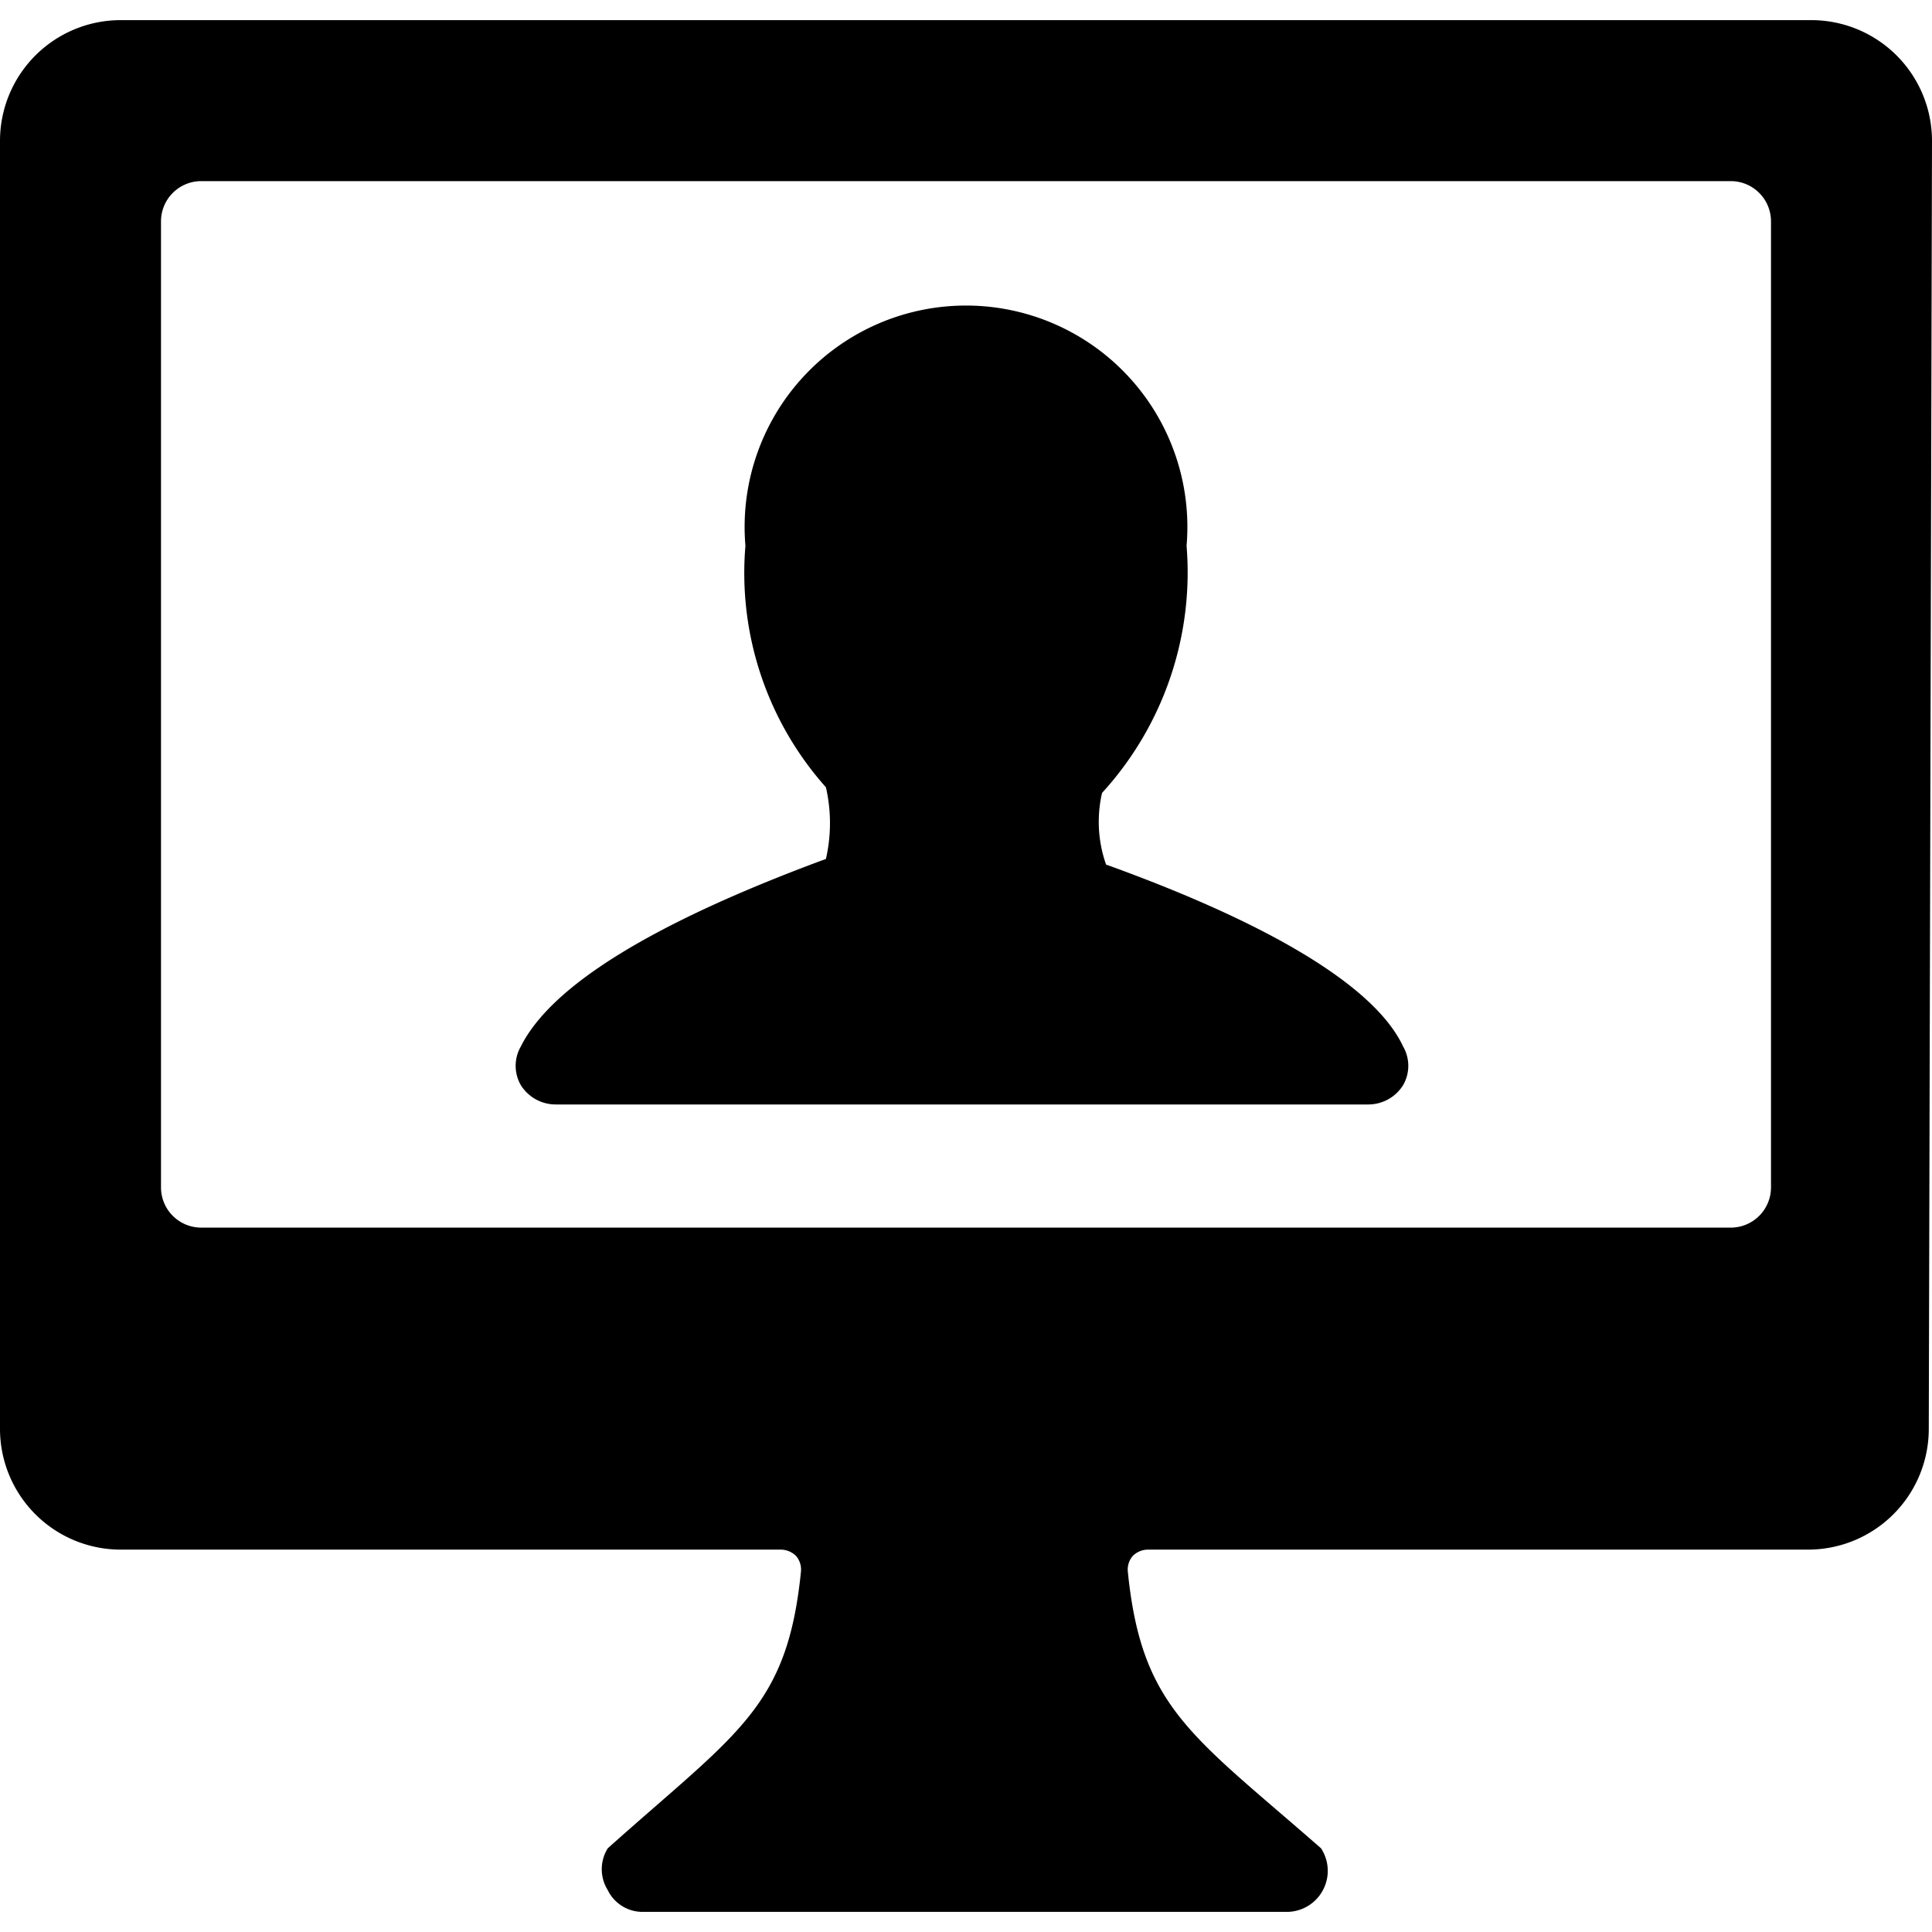
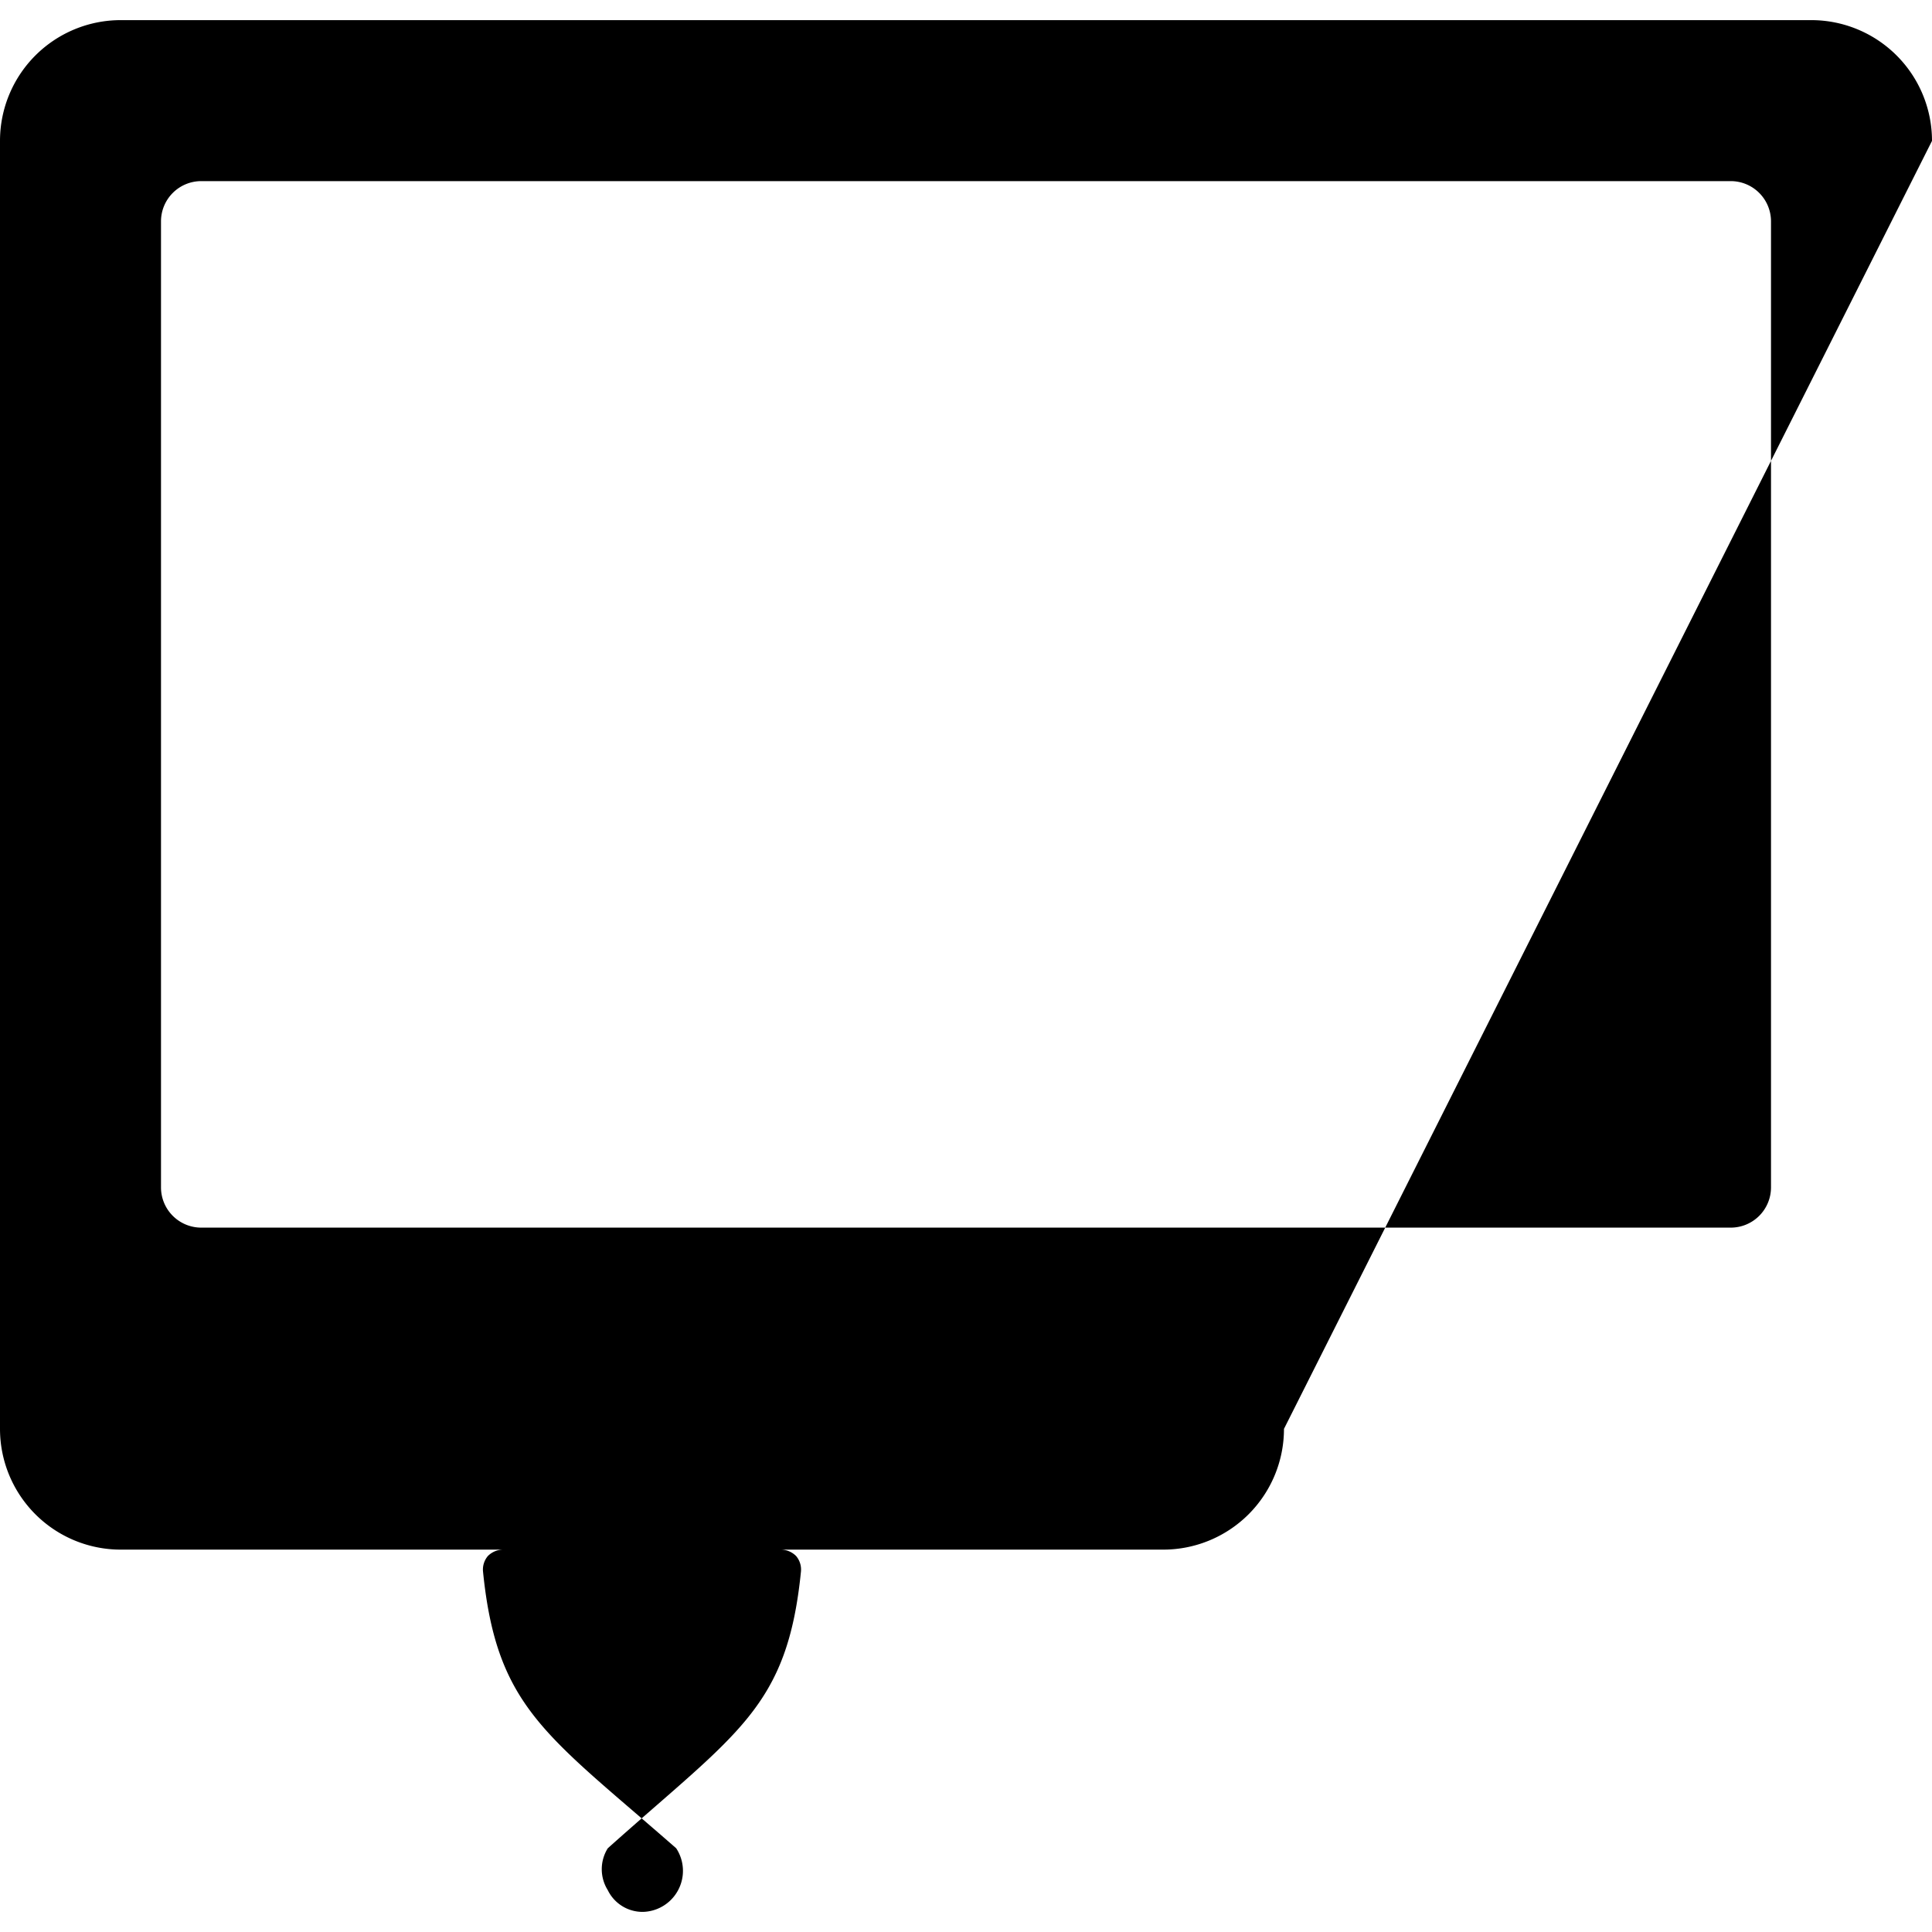
<svg xmlns="http://www.w3.org/2000/svg" viewBox="0 0 24 24">
  <g>
-     <path d="M24 1.75a1.5 1.5 0 0 0 -1.5 -1.5h-21A1.5 1.5 0 0 0 0 1.75v16a1.5 1.5 0 0 0 1.5 1.5h8.2a0.27 0.27 0 0 1 0.19 0.08 0.26 0.26 0 0 1 0.06 0.19c-0.17 1.7 -0.79 2 -2.4 3.44a0.49 0.49 0 0 0 0 0.52 0.48 0.48 0 0 0 0.44 0.27H16a0.51 0.51 0 0 0 0.41 -0.79c-1.61 -1.41 -2.23 -1.74 -2.4 -3.44a0.26 0.26 0 0 1 0.06 -0.19 0.27 0.27 0 0 1 0.19 -0.08h8.2a1.5 1.5 0 0 0 1.5 -1.5Zm-2 13a0.5 0.5 0 0 1 -0.5 0.5h-19a0.5 0.5 0 0 1 -0.5 -0.5v-12a0.5 0.5 0 0 1 0.5 -0.5h19a0.5 0.5 0 0 1 0.5 0.5Z" fill="#000000" stroke-width="1" />
-     <path d="M13.74 10.74a1.6 1.6 0 0 1 -0.05 -0.89 4.06 4.06 0 0 0 1.05 -3.07 2.75 2.75 0 1 0 -5.48 0 4 4 0 0 0 1 3 2 2 0 0 1 0 0.89c-2.14 0.79 -3.41 1.57 -3.79 2.33a0.48 0.48 0 0 0 0 0.48 0.51 0.51 0 0 0 0.43 0.24H17a0.51 0.51 0 0 0 0.43 -0.24 0.48 0.48 0 0 0 0 -0.48c-0.34 -0.73 -1.61 -1.51 -3.69 -2.26Z" fill="#000000" stroke-width="1" />
+     <path d="M24 1.75a1.5 1.5 0 0 0 -1.5 -1.5h-21A1.5 1.5 0 0 0 0 1.75v16a1.5 1.5 0 0 0 1.5 1.5h8.2a0.27 0.27 0 0 1 0.19 0.08 0.26 0.26 0 0 1 0.06 0.19c-0.17 1.7 -0.79 2 -2.4 3.44a0.49 0.49 0 0 0 0 0.52 0.48 0.48 0 0 0 0.44 0.27a0.51 0.51 0 0 0 0.41 -0.79c-1.61 -1.41 -2.23 -1.74 -2.4 -3.44a0.26 0.26 0 0 1 0.06 -0.19 0.27 0.27 0 0 1 0.19 -0.08h8.2a1.5 1.5 0 0 0 1.5 -1.5Zm-2 13a0.5 0.5 0 0 1 -0.5 0.5h-19a0.5 0.5 0 0 1 -0.5 -0.5v-12a0.5 0.5 0 0 1 0.5 -0.5h19a0.5 0.5 0 0 1 0.5 0.5Z" fill="#000000" stroke-width="1" />
  </g>
</svg>